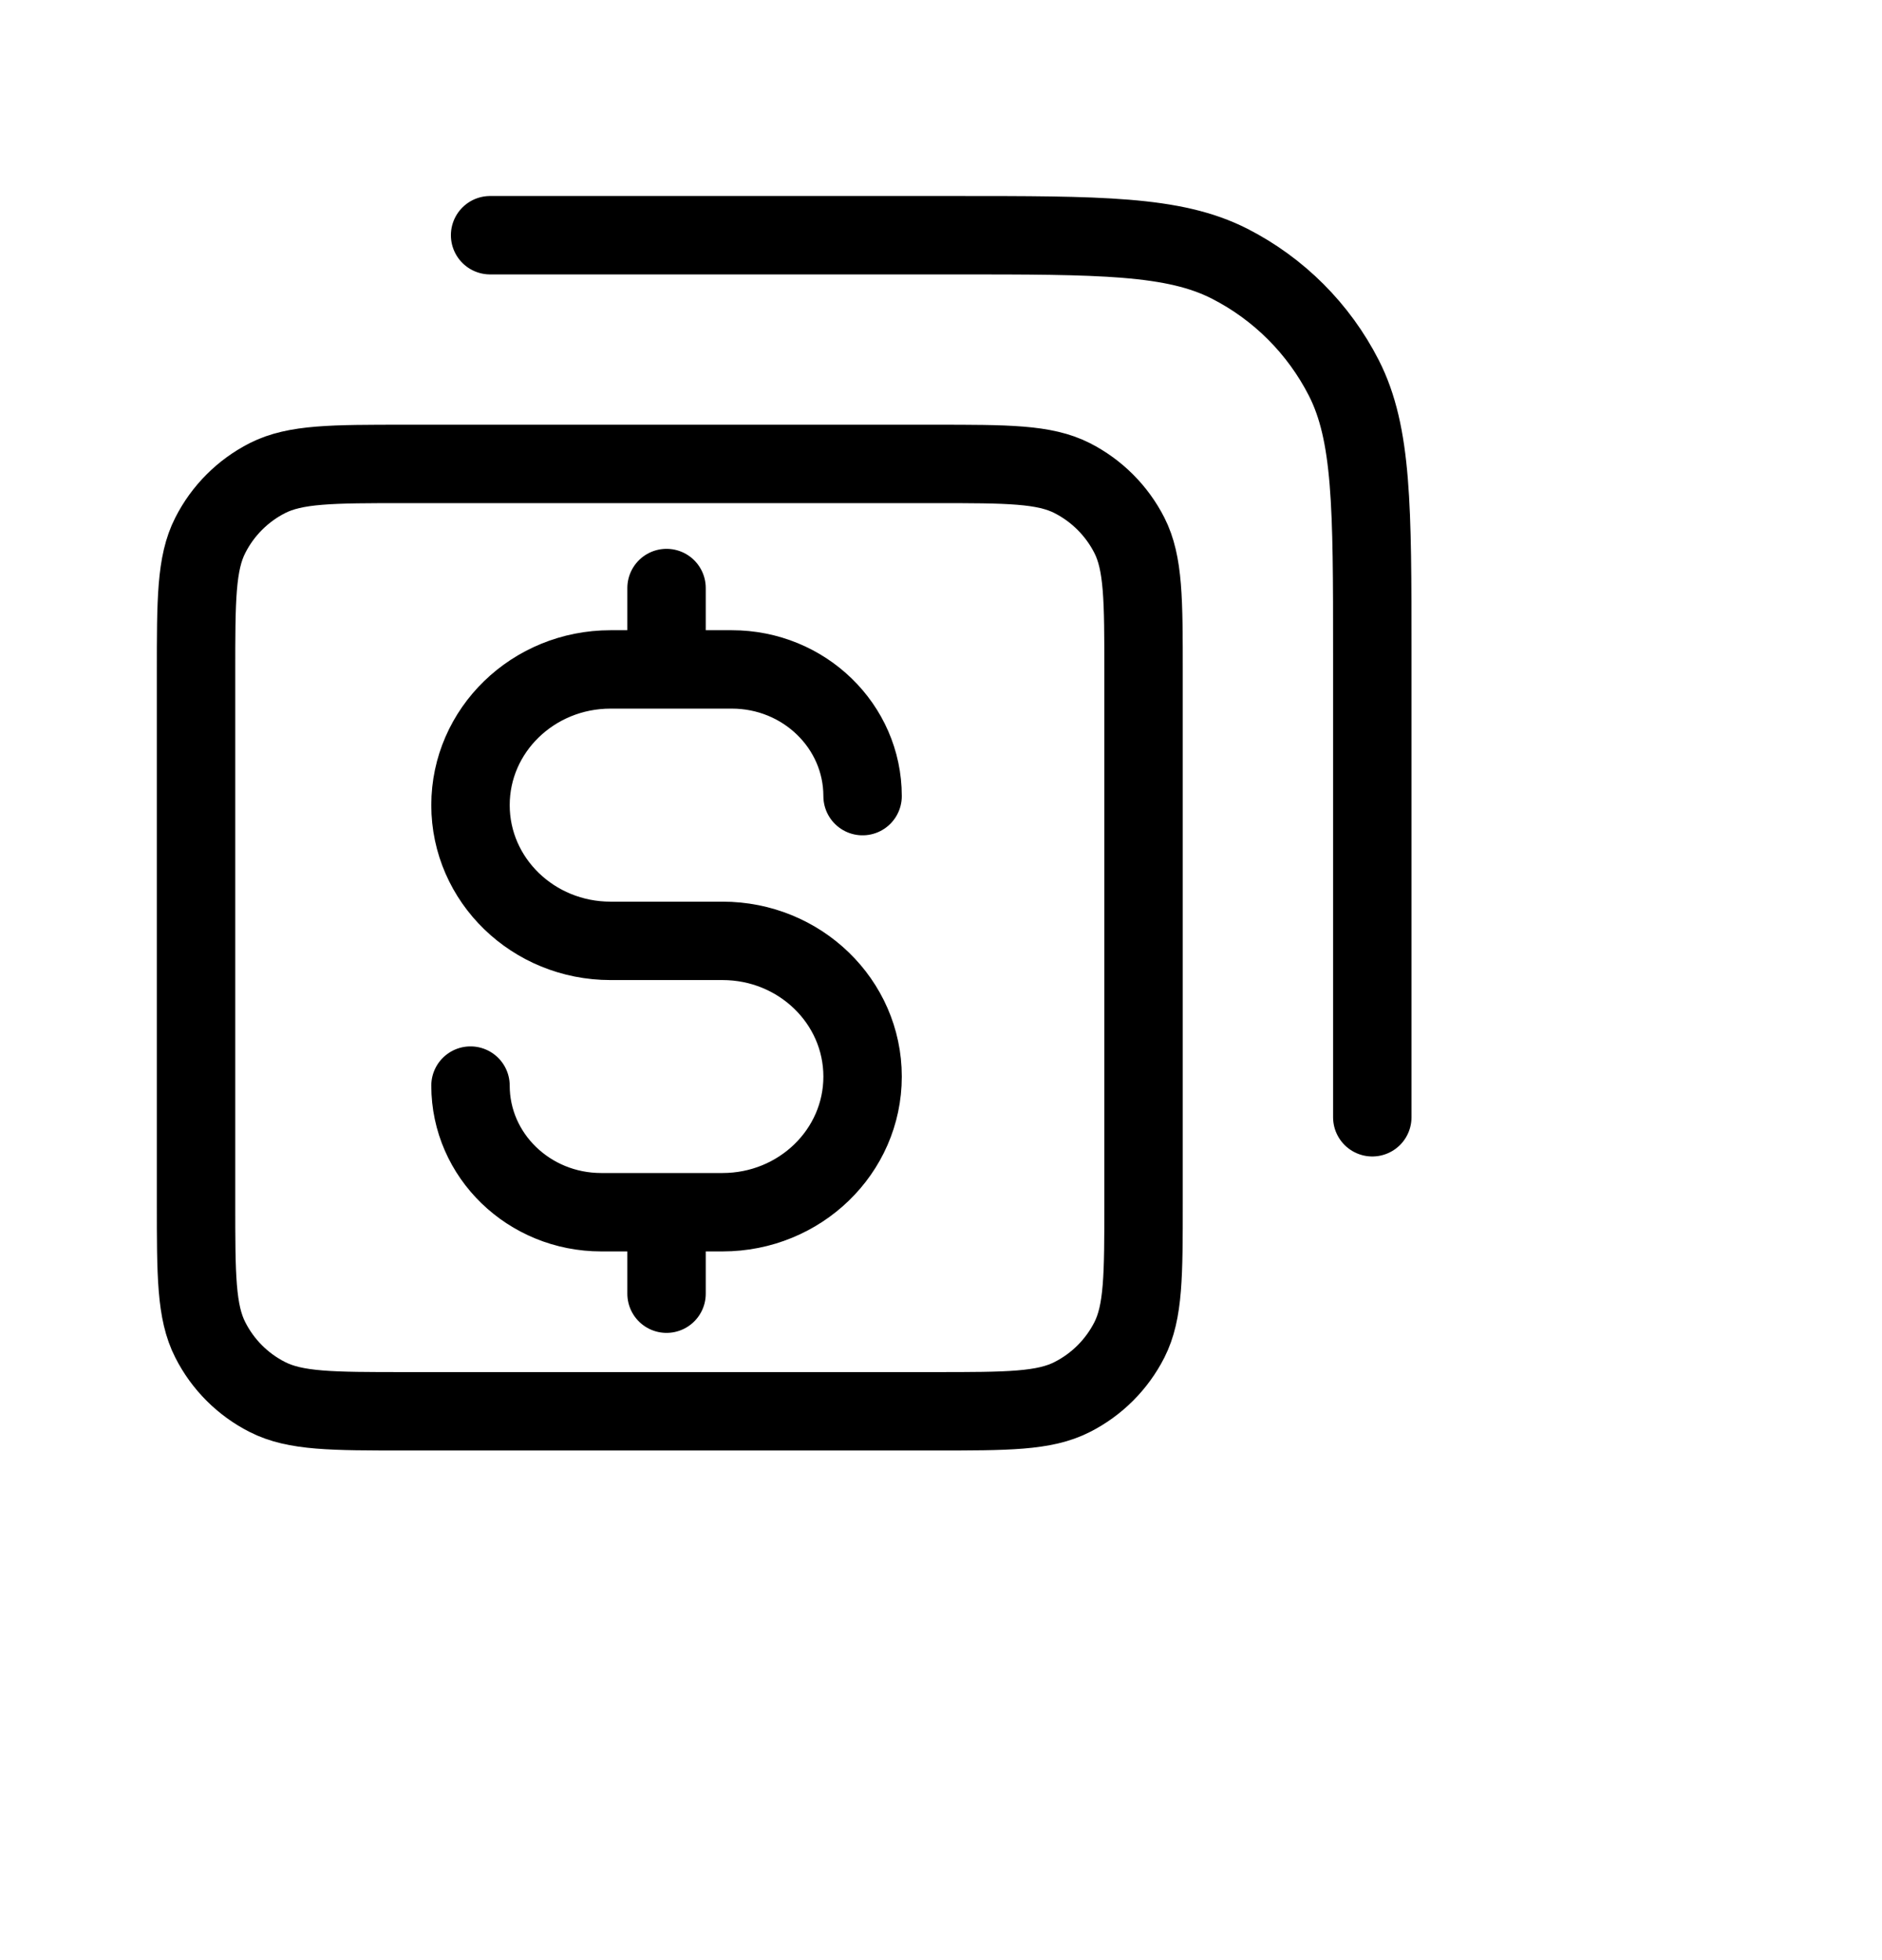
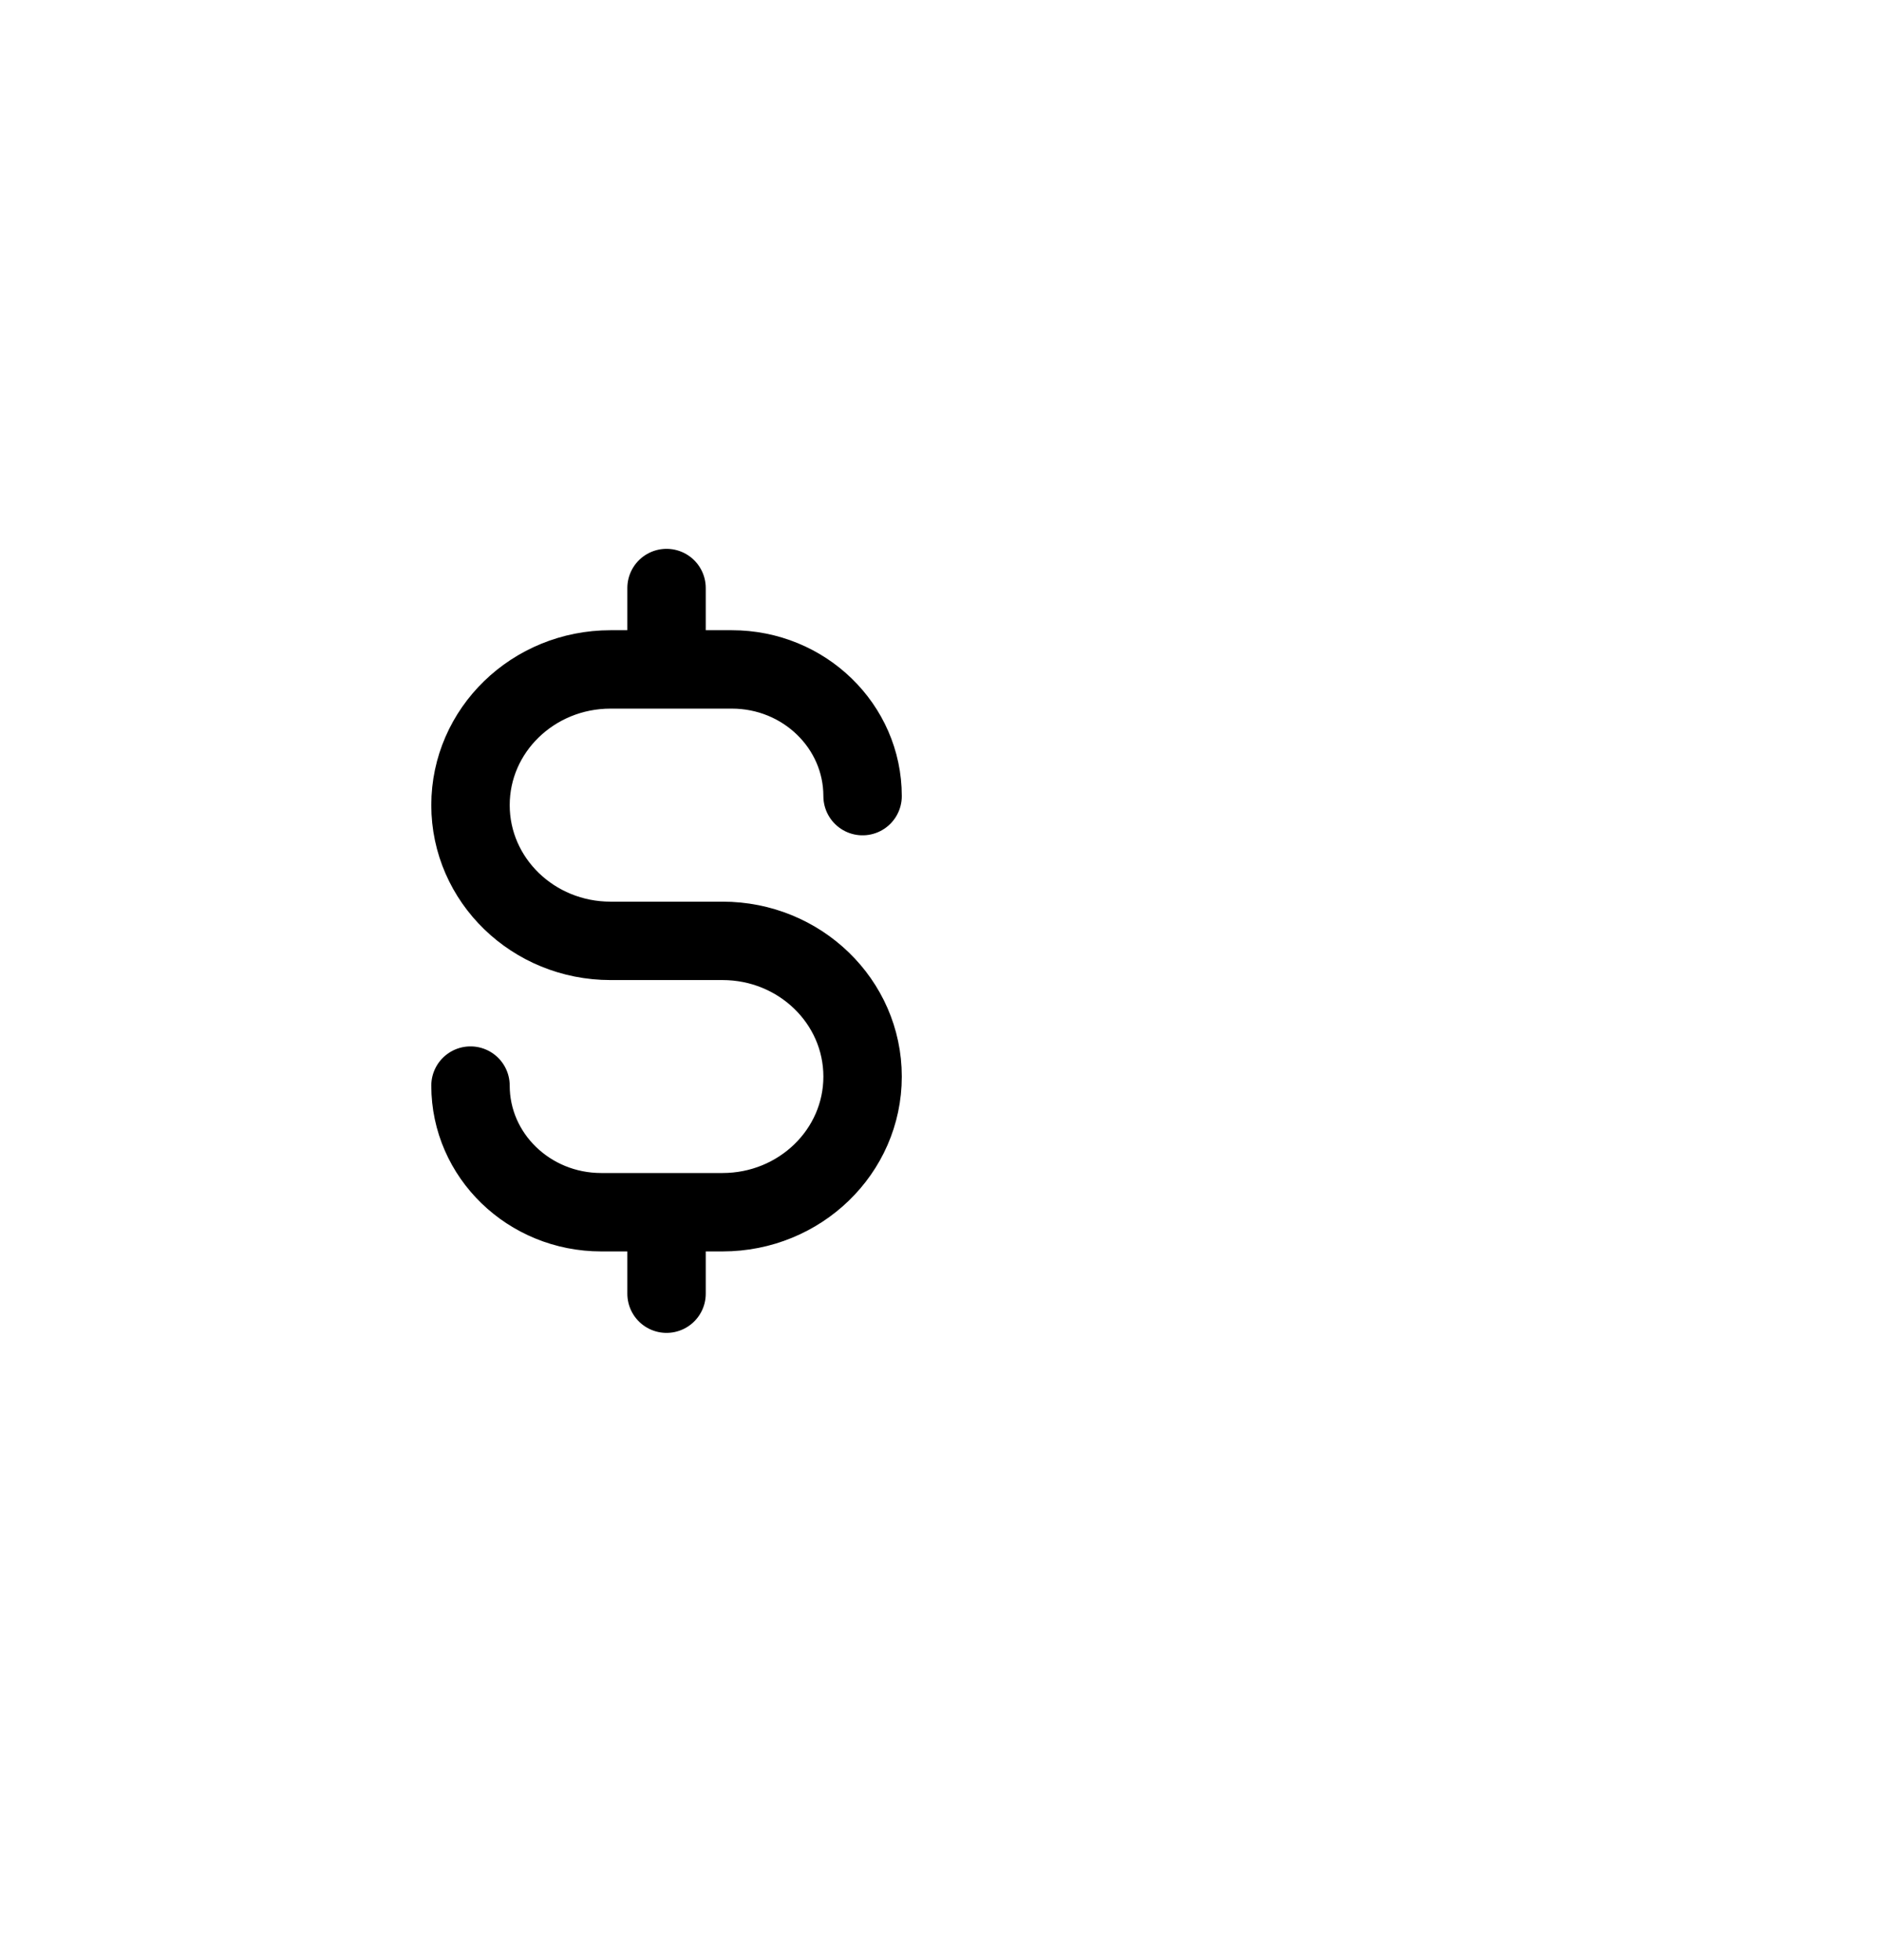
<svg xmlns="http://www.w3.org/2000/svg" width="24" height="25" viewBox="0 0 24 25" fill="none">
-   <path d="M6.25 3H12.167C14.034 3 14.967 3 15.68 3.363C16.307 3.683 16.817 4.193 17.137 4.82C17.5 5.533 17.5 6.466 17.5 8.333V14.25M5.167 18H11.917C12.85 18 13.317 18 13.673 17.818C13.987 17.659 14.242 17.404 14.402 17.09C14.583 16.733 14.583 16.267 14.583 15.333V8.583C14.583 7.65 14.583 7.183 14.402 6.827C14.242 6.513 13.987 6.258 13.673 6.098C13.317 5.917 12.85 5.917 11.917 5.917H5.167C4.233 5.917 3.767 5.917 3.41 6.098C3.096 6.258 2.841 6.513 2.682 6.827C2.5 7.183 2.5 7.65 2.5 8.583V15.333C2.5 16.267 2.5 16.733 2.682 17.09C2.841 17.404 3.096 17.659 3.41 17.818C3.767 18 4.233 18 5.167 18Z" stroke="black" stroke-linecap="round" stroke-linejoin="round" />
  <path d="M6 13.846C6 14.738 6.746 15.461 7.667 15.461H9.214C10.2 15.461 11 14.687 11 13.731C11 12.775 10.2 12 9.214 12H7.786C6.799 12 6 11.225 6 10.269C6 9.313 6.799 8.538 7.786 8.538H9.333C10.254 8.538 11 9.262 11 10.154M8.5 7.5V8.538M8.5 15.461V16.5" stroke="black" stroke-linecap="round" stroke-linejoin="round" />
</svg>